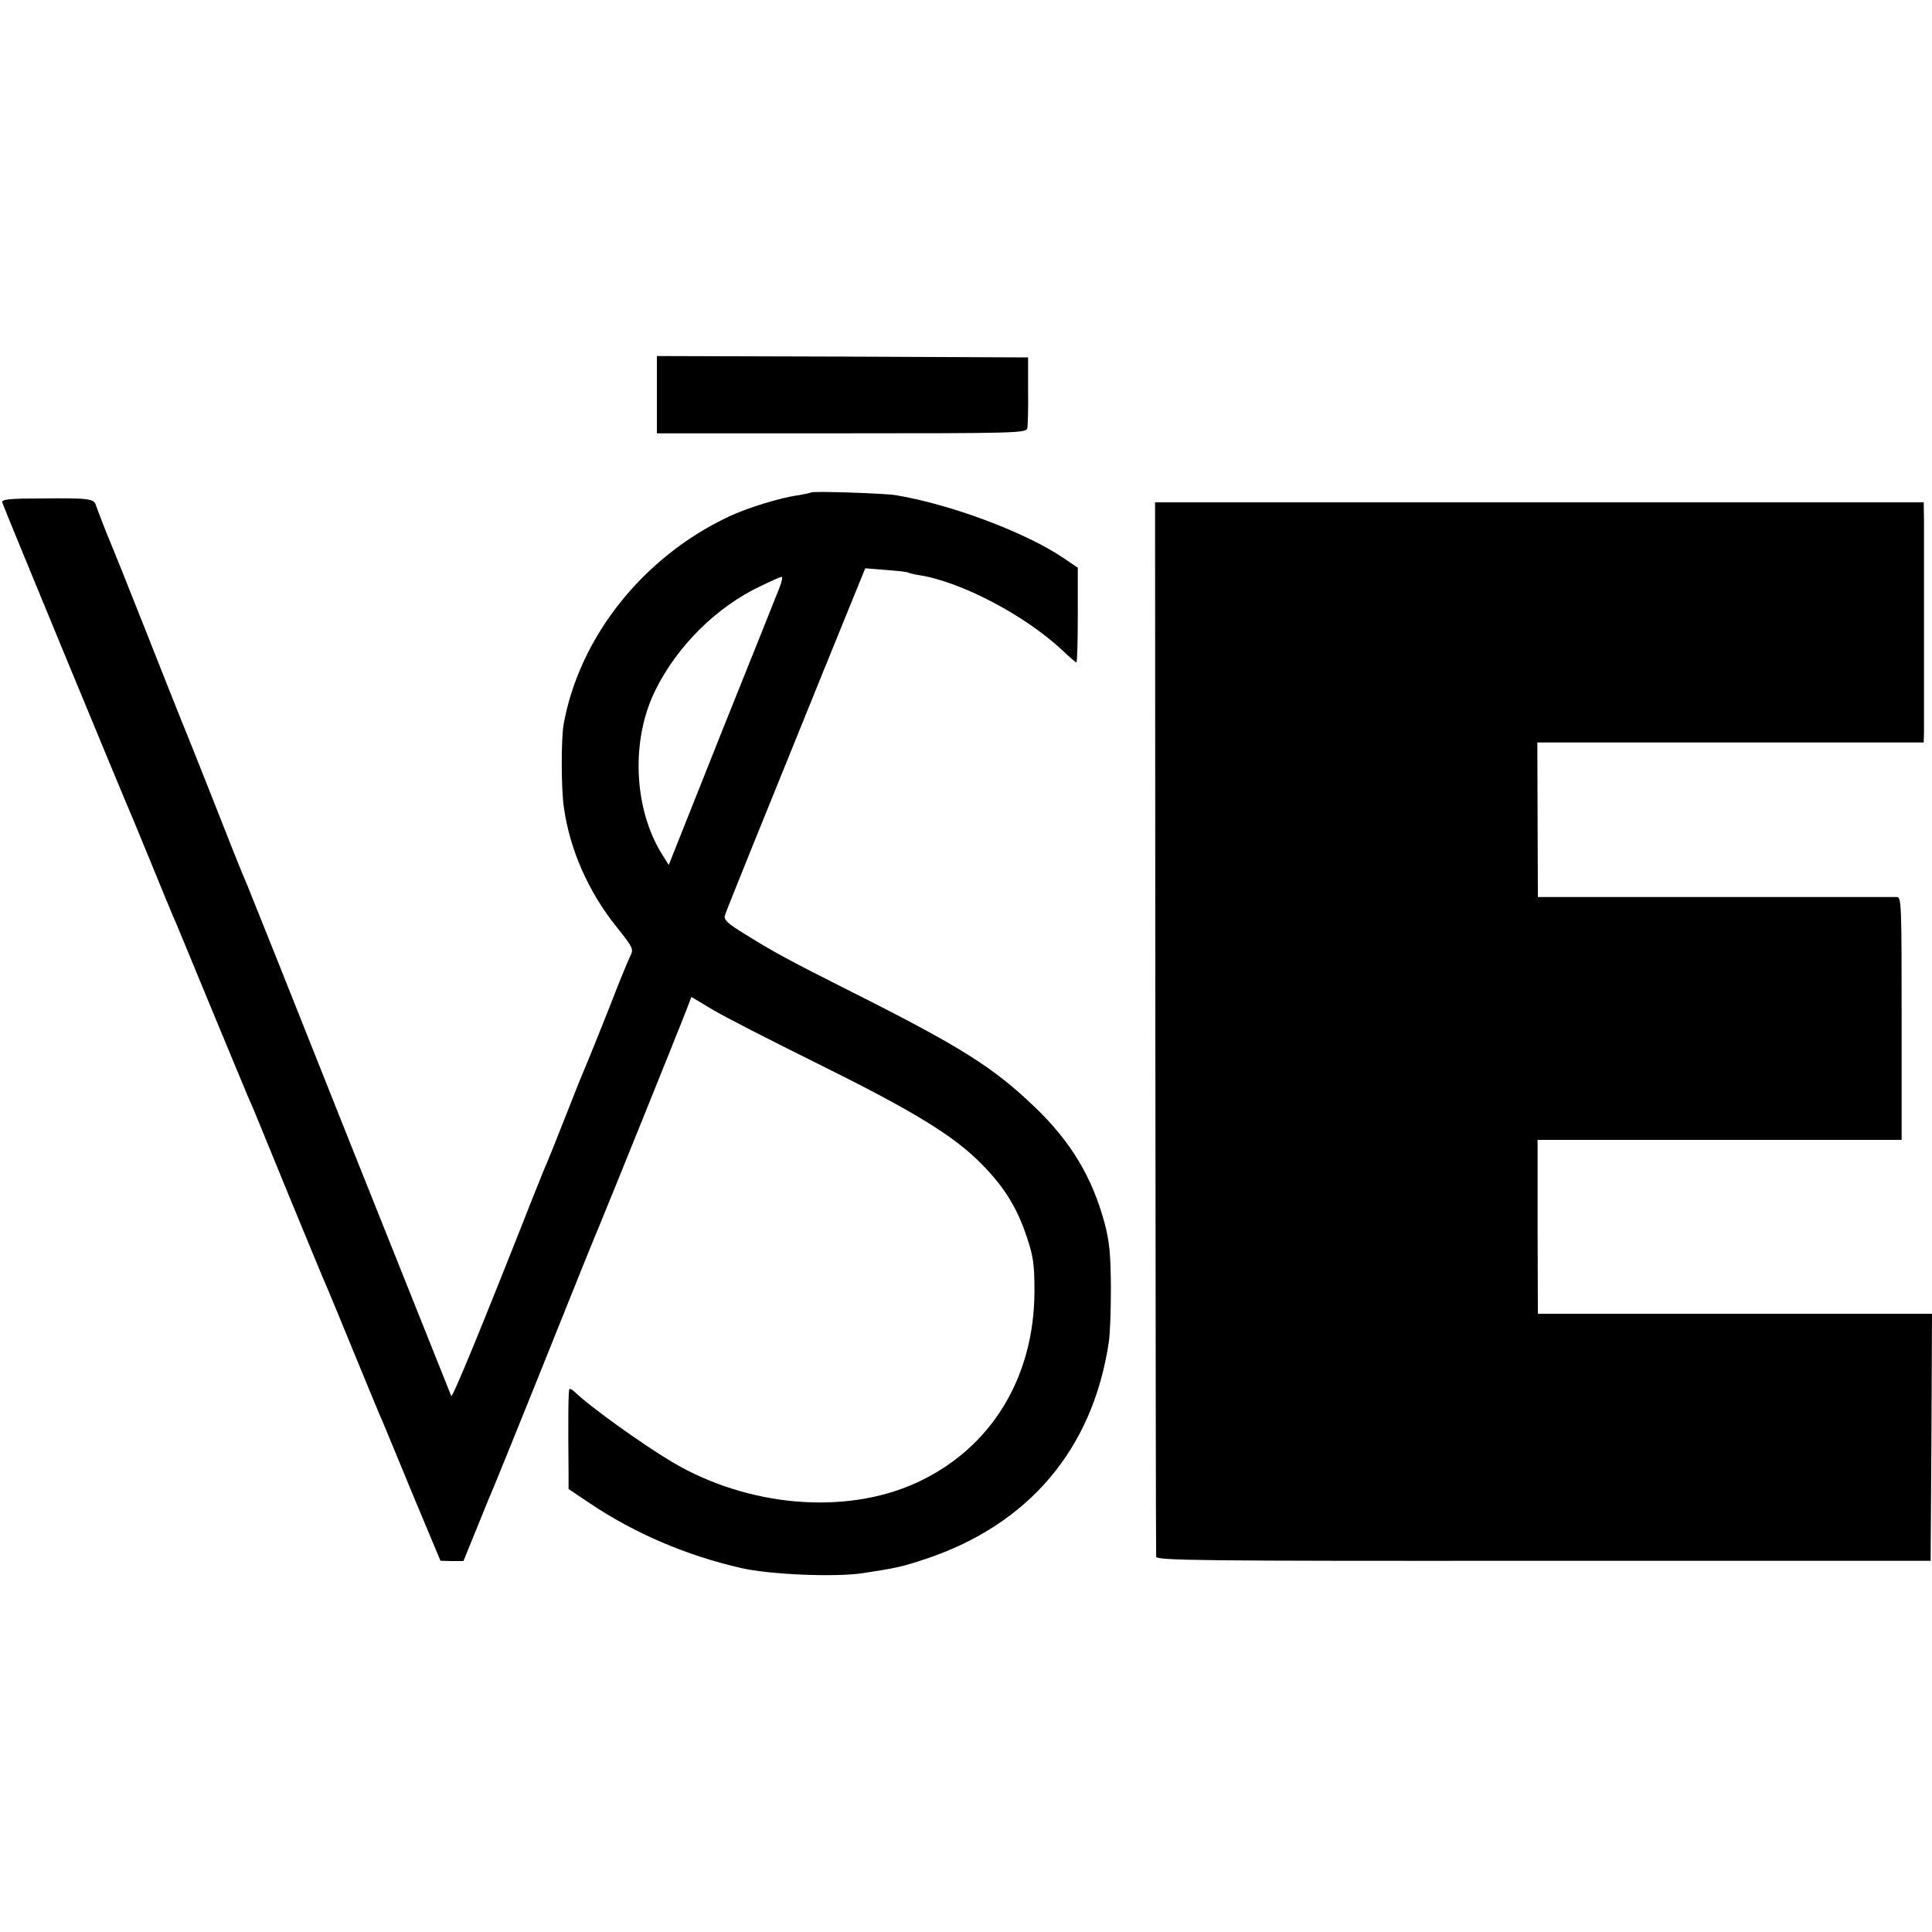
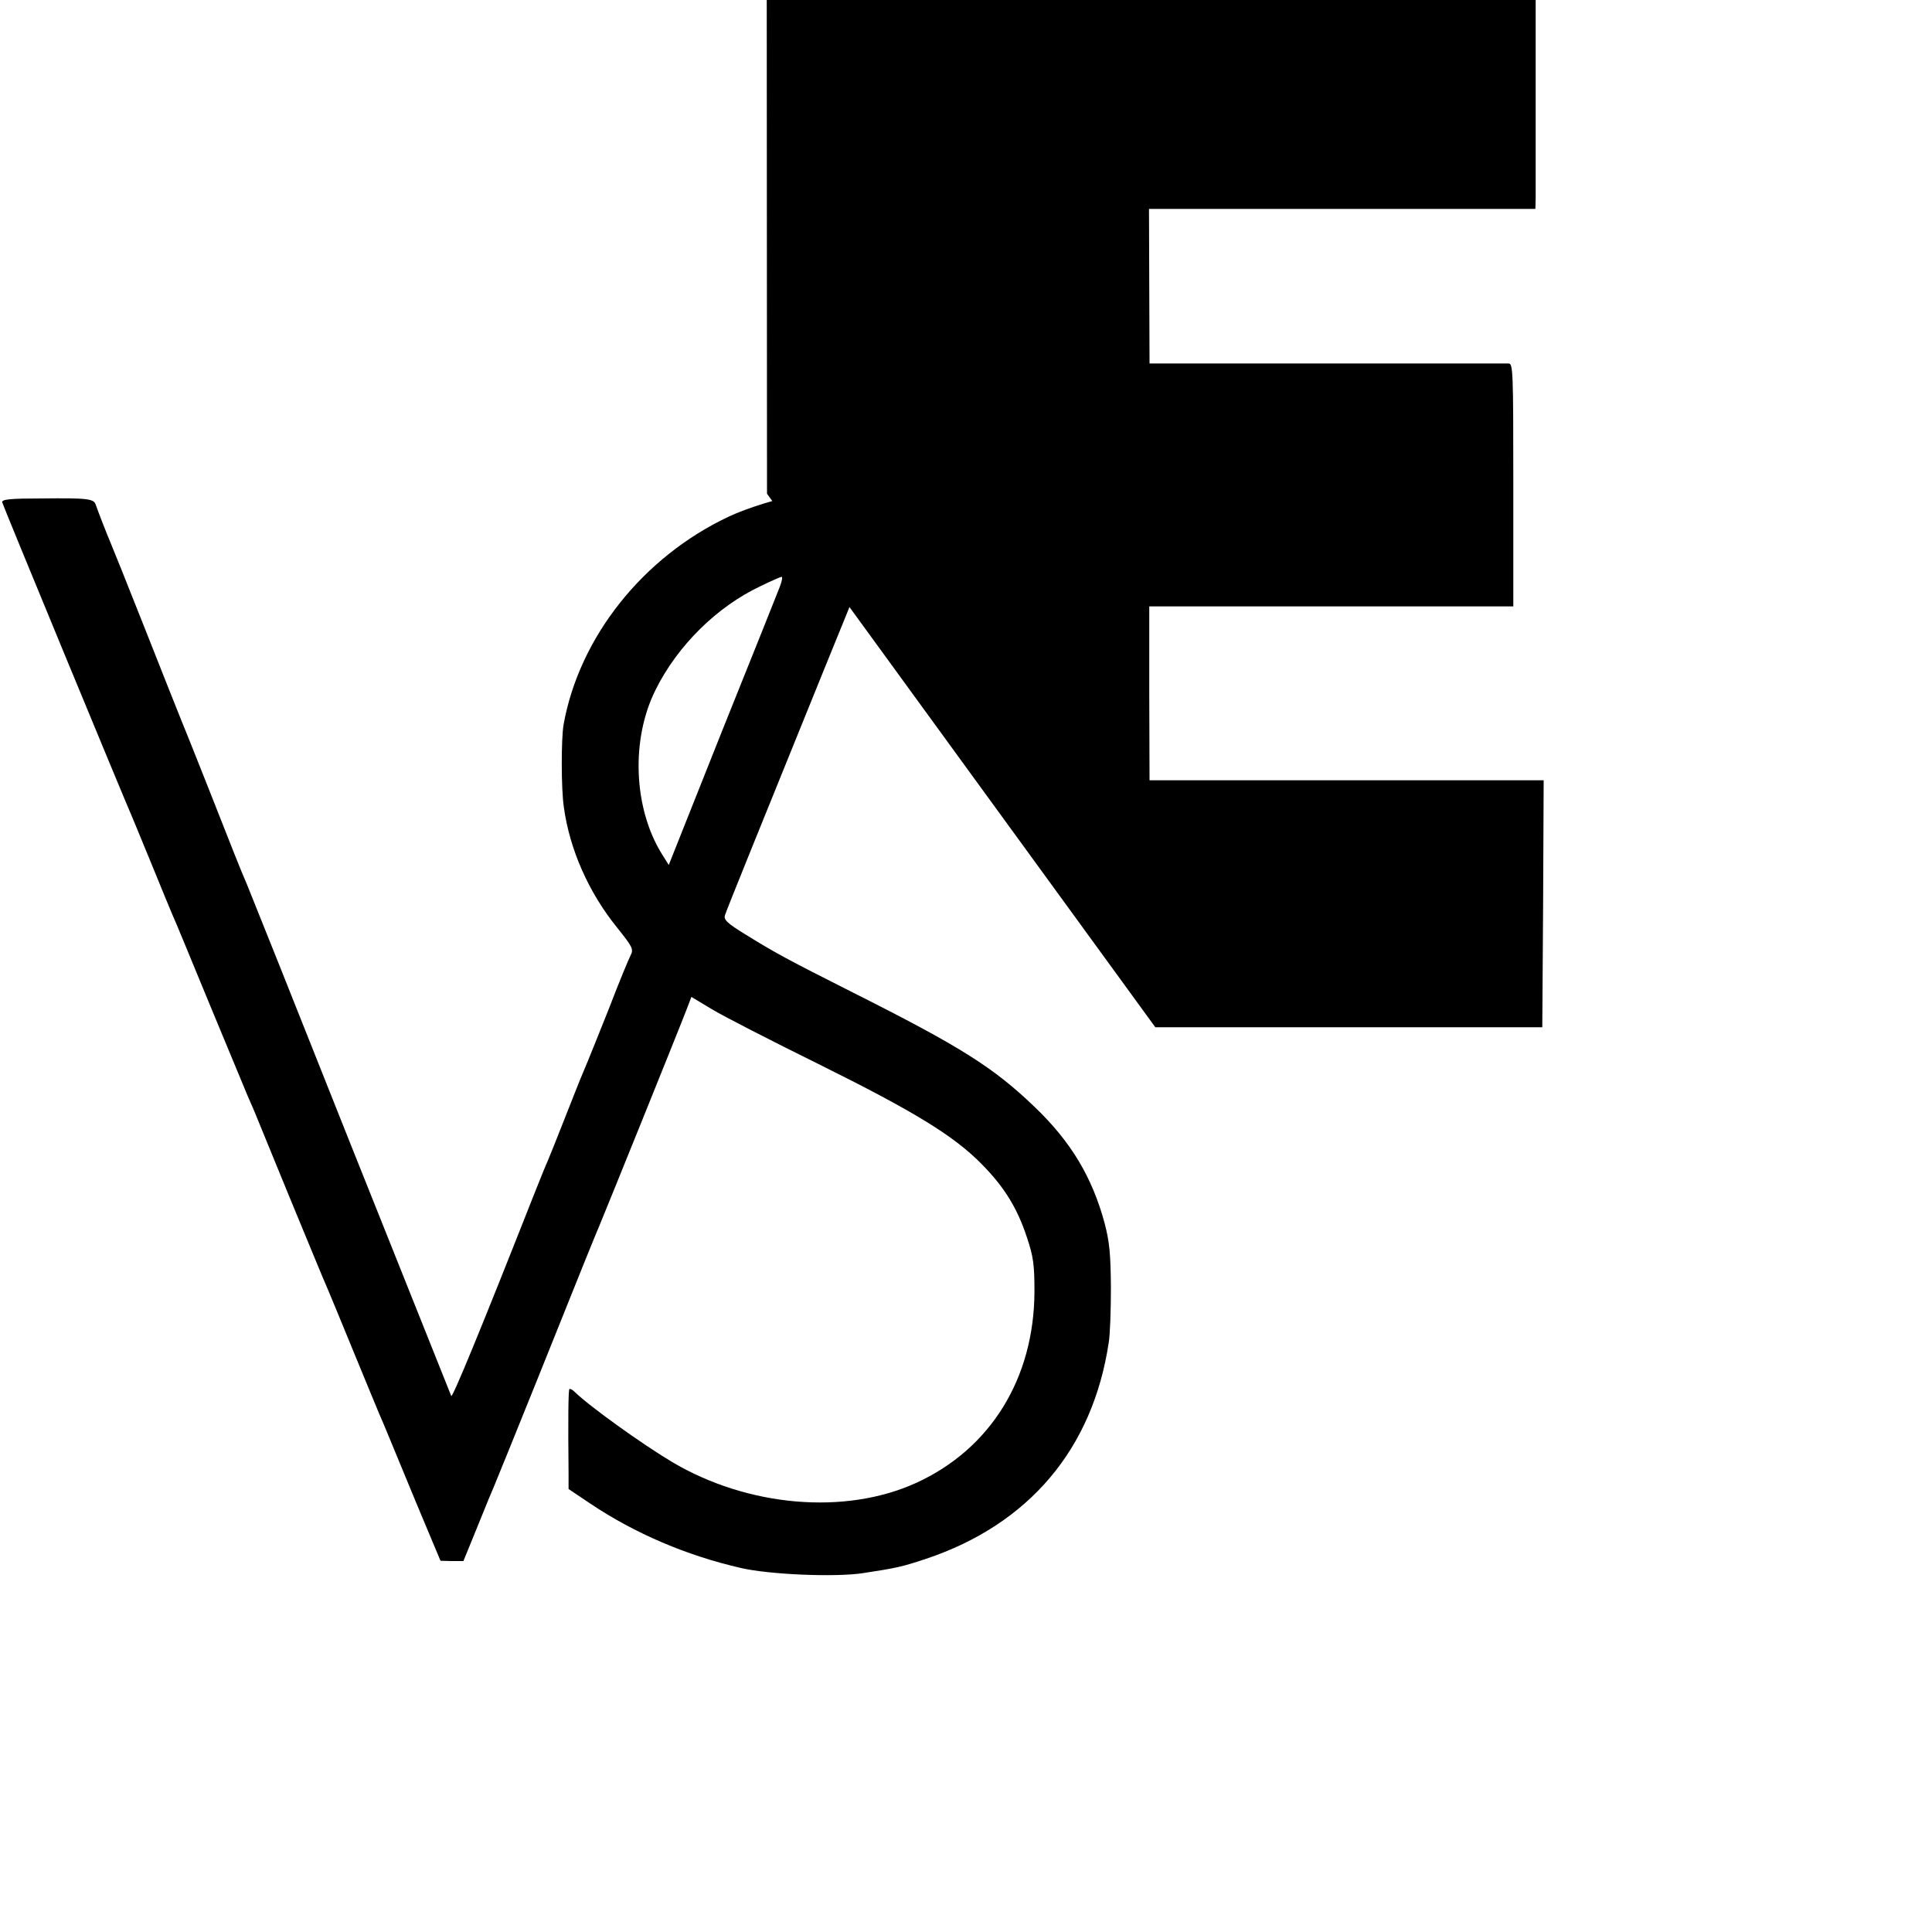
<svg xmlns="http://www.w3.org/2000/svg" version="1.0" width="700pt" height="700pt" viewBox="0 0 700 700" preserveAspectRatio="xMidYMid meet">
  <g transform="translate(0,700) scale(0.1,-0.1)" fill="#000000" stroke="none">
-     <path d="M2380 5570 l0 -140 669 0 c629 0 669 1 673 18 2 9 4 71 3 137 l0 120 -673 3 -672 2 0 -140z" />
    <path d="M2939 5216 c-2 -2 -22 -6 -44 -10 -68 -9 -187 -46 -255 -78 -310 -146 -541 -436 -598 -753 -9 -51 -9 -235 1 -300 21 -153 90 -309 193 -436 56 -70 60 -78 49 -100 -7 -13 -43 -100 -79 -194 -37 -93 -78 -195 -91 -225 -13 -30 -44 -109 -70 -175 -26 -66 -53 -134 -60 -150 -8 -17 -31 -75 -53 -130 -190 -482 -292 -729 -297 -723 -1 2 -165 413 -365 913 -199 501 -368 924 -375 940 -24 55 -53 129 -140 350 -48 121 -93 234 -100 250 -7 17 -65 163 -129 325 -64 162 -121 304 -126 315 -11 25 -46 115 -53 136 -7 22 -28 25 -197 23 -113 0 -144 -3 -142 -14 2 -10 432 -1051 477 -1155 7 -16 38 -93 70 -170 31 -77 63 -153 70 -170 8 -16 68 -163 135 -325 67 -162 129 -311 137 -330 8 -19 19 -44 24 -55 4 -11 63 -153 129 -315 67 -162 127 -308 135 -325 7 -16 50 -120 95 -230 45 -110 88 -213 95 -230 15 -34 14 -32 133 -320 l88 -210 42 -1 41 0 51 125 c28 70 55 135 60 146 5 11 75 184 156 385 169 422 211 525 226 560 17 40 286 705 317 786 l16 42 75 -45 c41 -25 215 -114 385 -198 347 -172 491 -260 592 -363 83 -84 129 -160 164 -266 23 -69 27 -98 27 -195 -1 -315 -159 -571 -429 -694 -257 -117 -609 -87 -884 76 -109 65 -300 202 -354 255 -7 7 -15 11 -18 9 -4 -4 -5 -111 -3 -307 l0 -55 79 -53 c163 -109 349 -188 545 -233 103 -24 340 -34 441 -19 125 19 142 23 230 52 373 125 604 398 662 783 5 28 8 118 8 200 -1 123 -5 165 -23 234 -45 166 -122 295 -254 421 -148 142 -266 217 -658 414 -238 120 -282 144 -387 209 -70 43 -82 55 -76 72 5 17 132 330 359 890 36 88 84 206 107 263 l42 103 74 -6 c41 -3 77 -7 80 -9 3 -2 22 -7 42 -10 152 -24 382 -145 518 -272 25 -24 48 -44 51 -44 3 0 5 77 5 171 l0 172 -50 34 c-136 93 -410 196 -610 229 -43 7 -300 15 -306 10z m-114 -343 c-8 -21 -102 -256 -209 -522 l-193 -485 -25 40 c-103 166 -113 416 -22 596 79 159 222 300 379 374 39 19 73 34 77 34 4 0 1 -17 -7 -37z" />
-     <path d="M4186 3278 c1 -1047 2 -1910 3 -1918 1 -14 149 -16 1404 -15 l1402 0 3 448 2 447 -714 0 -714 0 -1 315 0 315 659 0 660 0 0 440 c0 412 -1 440 -17 440 -10 0 -307 0 -660 0 l-641 0 -1 280 -1 280 700 0 700 0 1 40 c0 22 0 186 0 365 0 179 0 357 0 395 l-1 70 -1392 0 -1393 0 1 -1902z" />
+     <path d="M4186 3278 l1402 0 3 448 2 447 -714 0 -714 0 -1 315 0 315 659 0 660 0 0 440 c0 412 -1 440 -17 440 -10 0 -307 0 -660 0 l-641 0 -1 280 -1 280 700 0 700 0 1 40 c0 22 0 186 0 365 0 179 0 357 0 395 l-1 70 -1392 0 -1393 0 1 -1902z" />
  </g>
</svg>